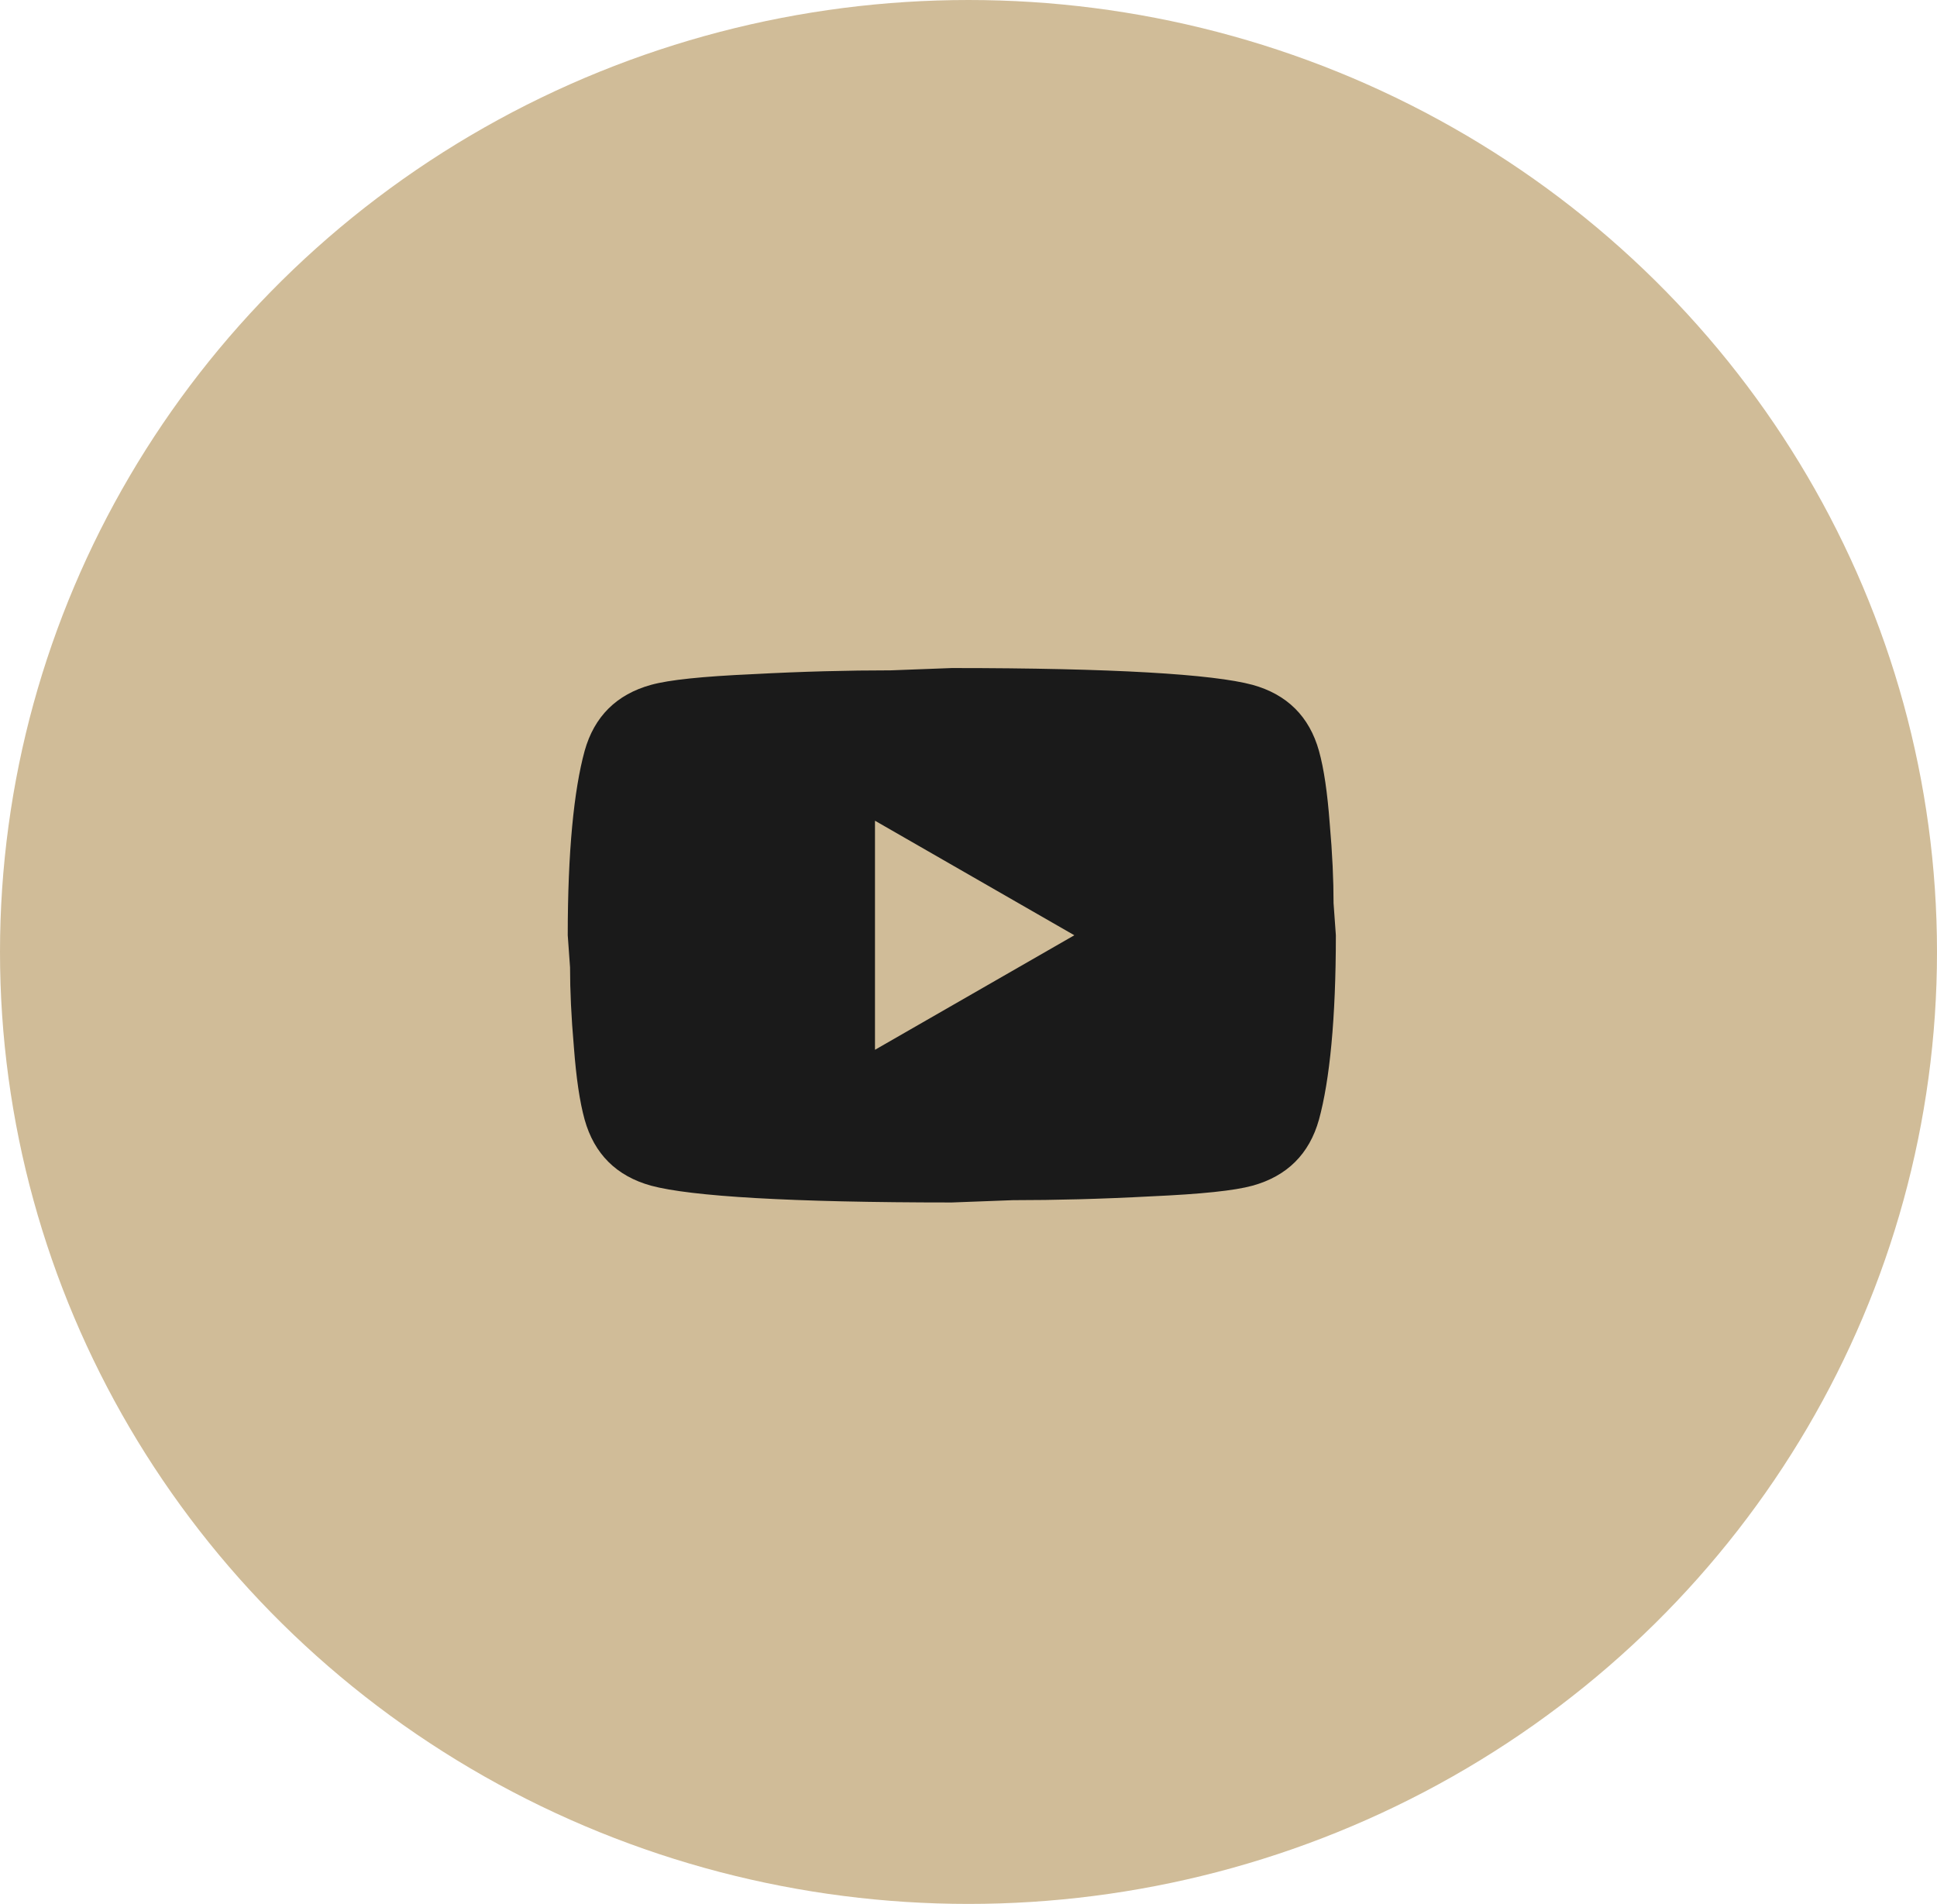
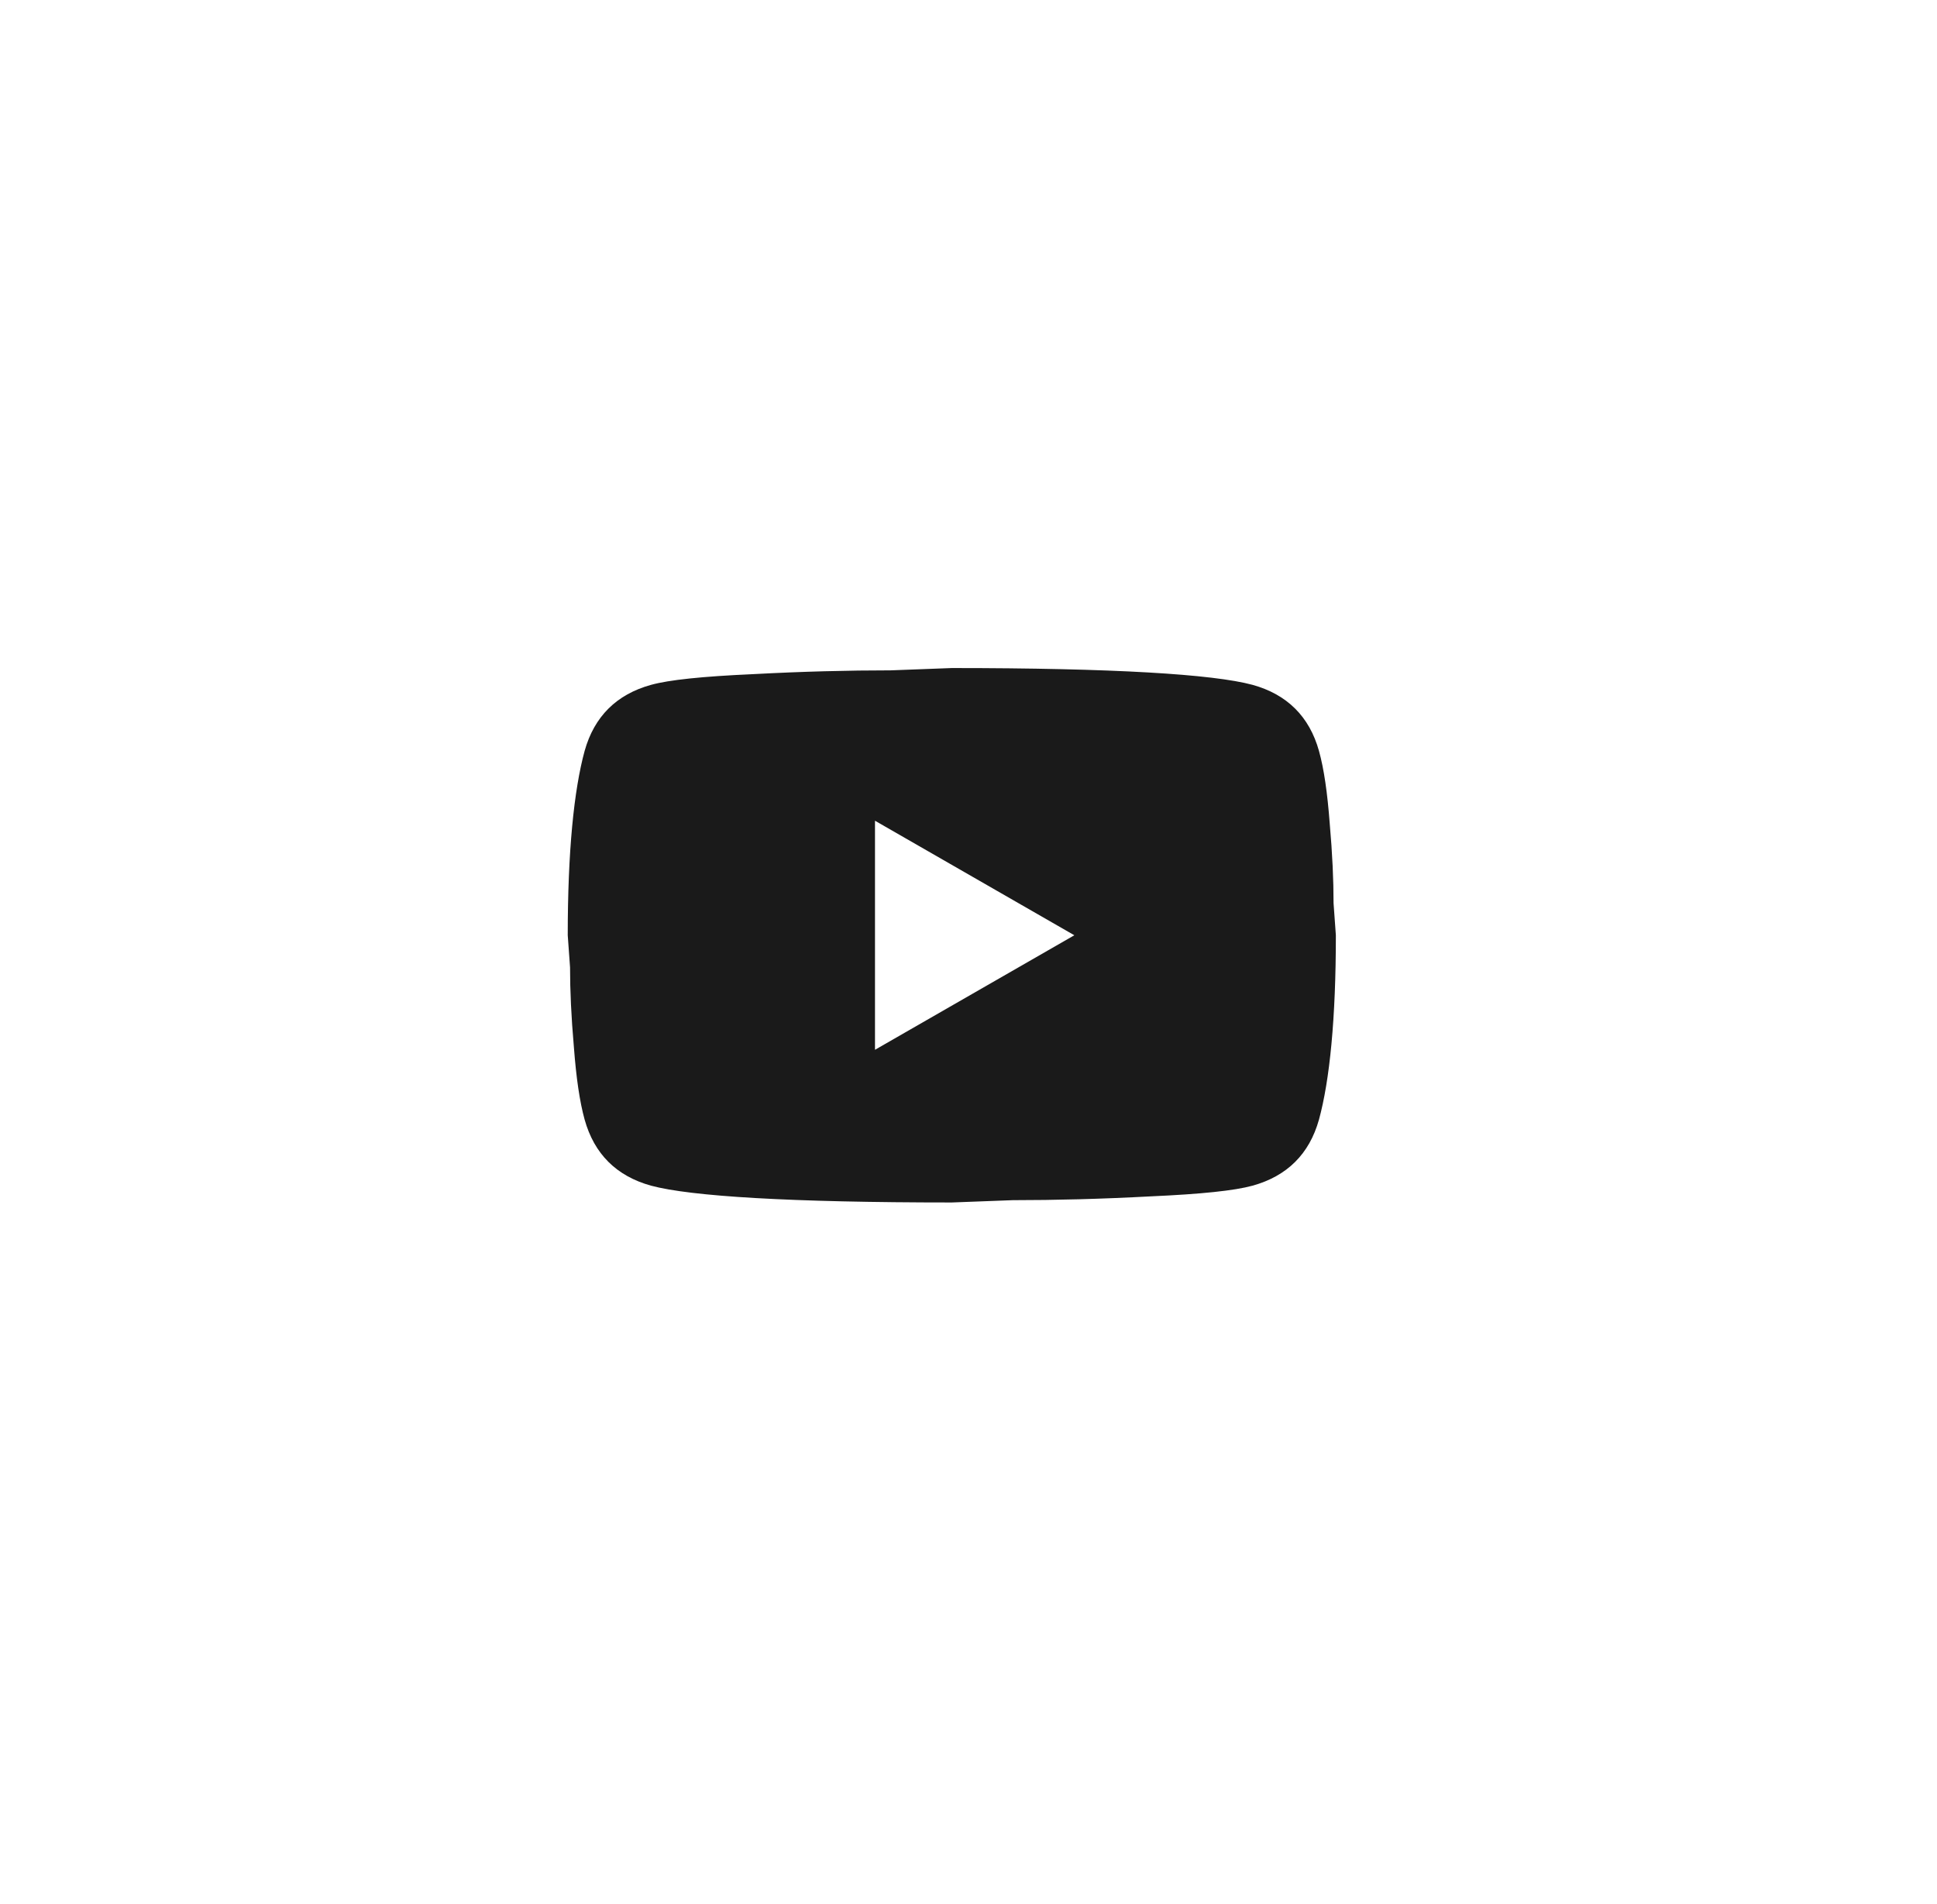
<svg xmlns="http://www.w3.org/2000/svg" width="58" height="57" viewBox="0 0 58 57" fill="none">
-   <ellipse cx="29" cy="28.5" rx="29" ry="28.5" fill="#D0BC98" />
  <path d="M26.2 31.429L32.169 28L26.2 24.571V31.429ZM39.494 22.48C39.644 23.017 39.747 23.737 39.816 24.651C39.897 25.566 39.931 26.354 39.931 27.04L40 28C40 30.503 39.816 32.343 39.494 33.52C39.206 34.549 38.539 35.211 37.505 35.497C36.964 35.646 35.975 35.749 34.457 35.817C32.962 35.897 31.593 35.931 30.328 35.931L28.5 36C23.681 36 20.68 35.817 19.495 35.497C18.46 35.211 17.794 34.549 17.506 33.52C17.357 32.983 17.253 32.263 17.184 31.349C17.104 30.434 17.069 29.646 17.069 28.96L17 28C17 25.497 17.184 23.657 17.506 22.48C17.794 21.451 18.46 20.789 19.495 20.503C20.036 20.354 21.025 20.251 22.543 20.183C24.038 20.103 25.407 20.069 26.672 20.069L28.5 20C33.319 20 36.32 20.183 37.505 20.503C38.539 20.789 39.206 21.451 39.494 22.48Z" fill="#1A1A1A" />
</svg>